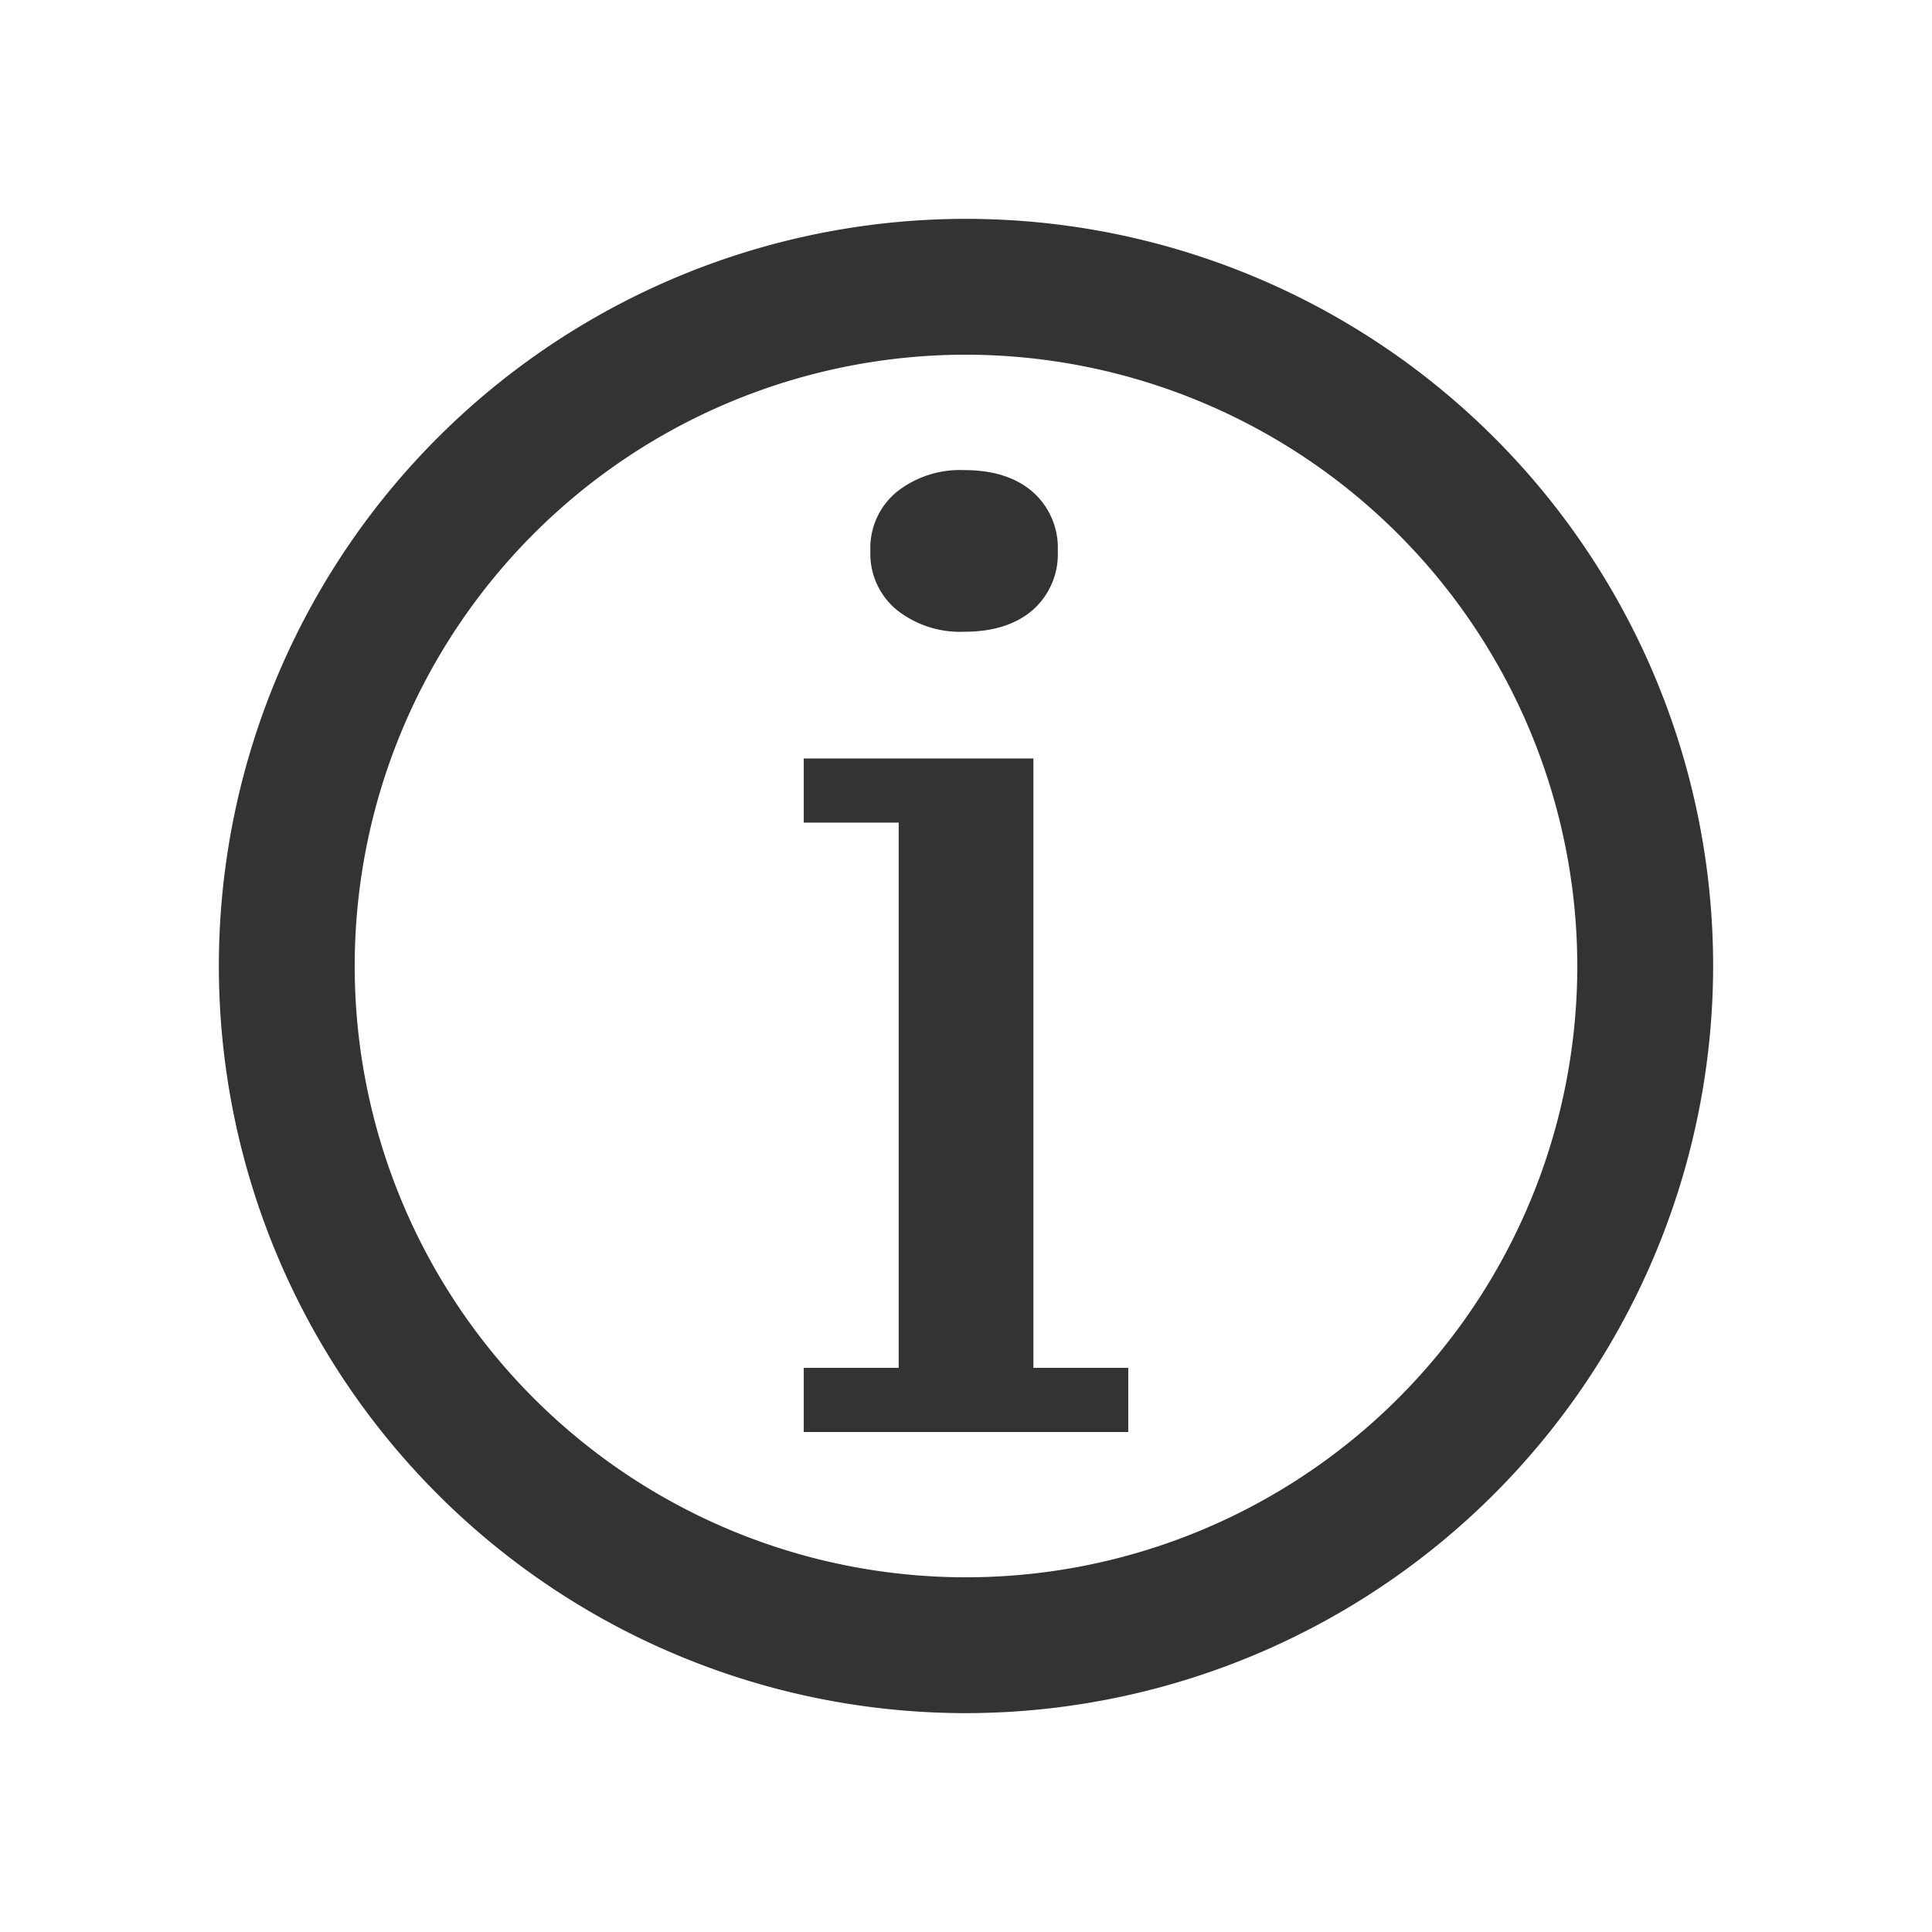
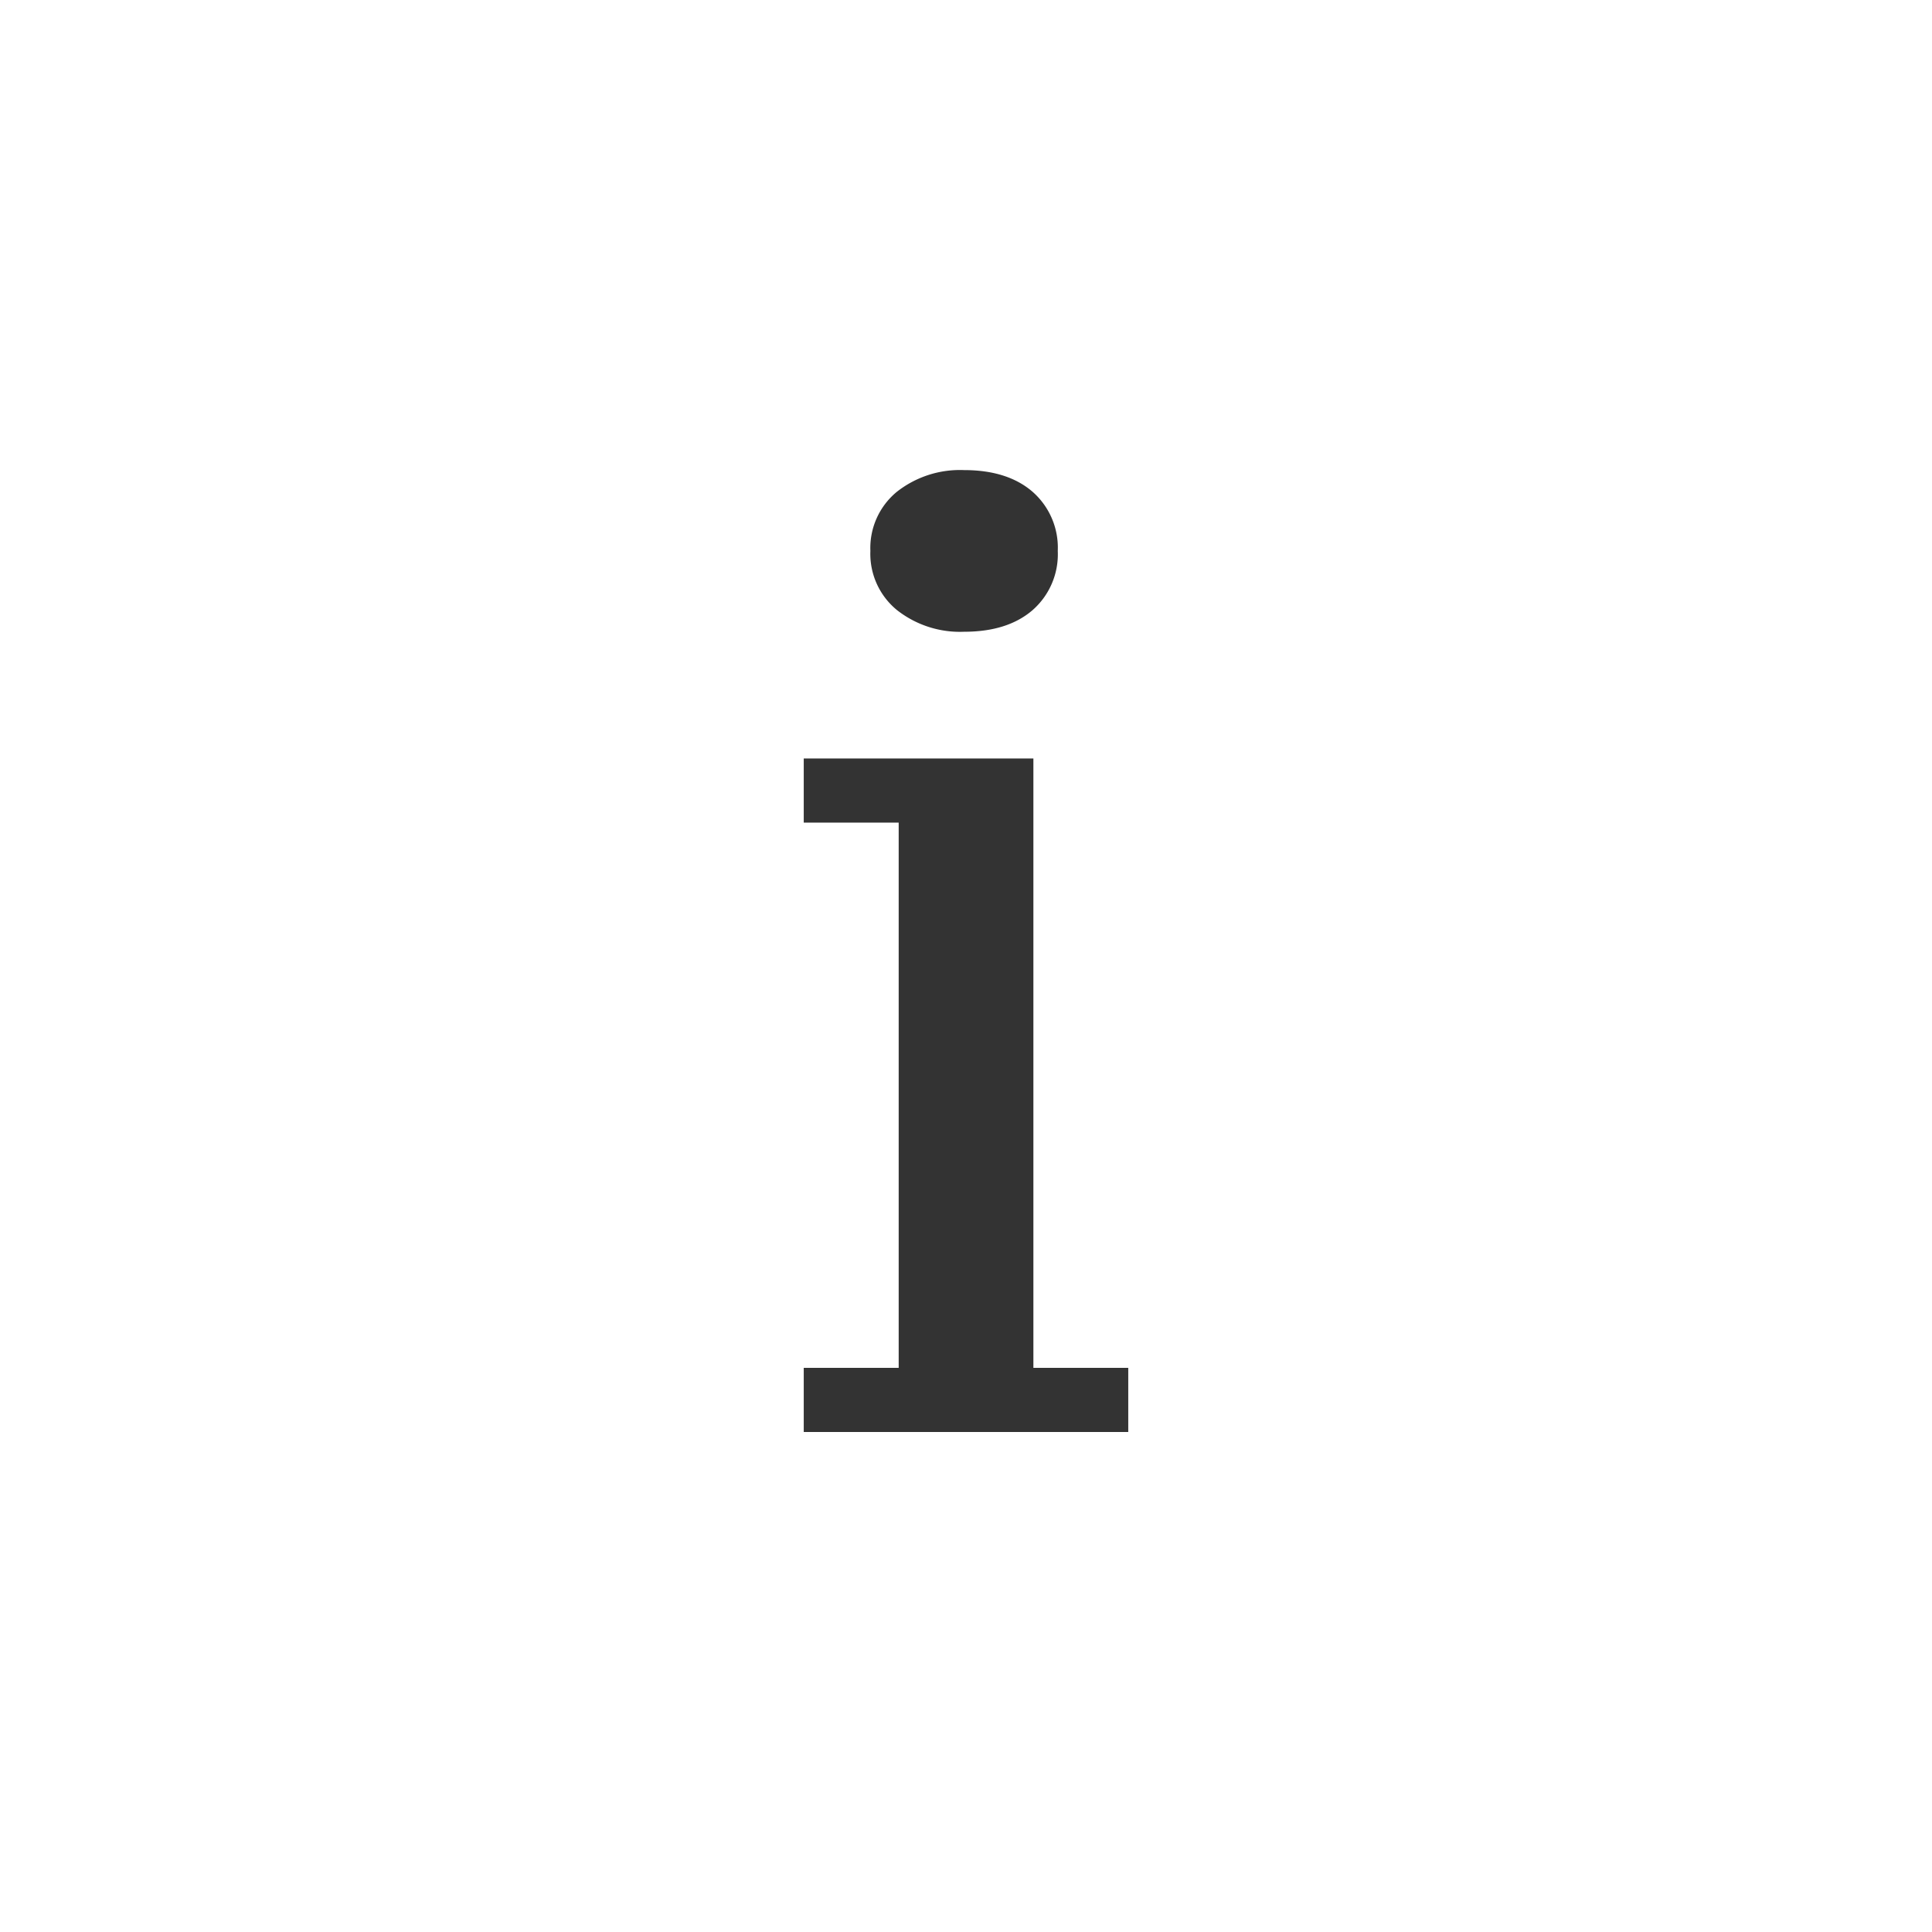
<svg xmlns="http://www.w3.org/2000/svg" viewBox="0 0 256 256">
  <defs>
    <style>.cls-1{fill:none;}.cls-2{fill:#333;}</style>
  </defs>
  <title>Description</title>
  <g id="Frame">
-     <rect class="cls-1" width="256" height="256" />
-   </g>
+     </g>
  <g id="Layer_1" data-name="Layer 1">
-     <path class="cls-2" d="M128,227a99,99,0,1,1,99-99A99.11,99.11,0,0,1,128,227Zm0-180a81,81,0,1,0,81,81A81.09,81.09,0,0,0,128,47Z" />
    <path class="cls-2" d="M149.5,189.75h-43v-8.5h12.58V109H106.5v-8.5h30.43v80.75H149.5ZM115.33,73a9.63,9.63,0,0,1,3.49-7.82,13.51,13.51,0,0,1,8.92-2.89q5.78,0,9.1,2.89A9.85,9.85,0,0,1,140.16,73a9.84,9.84,0,0,1-3.31,7.82q-3.32,2.89-9.1,2.89a13.5,13.5,0,0,1-8.92-2.89A9.62,9.62,0,0,1,115.33,73Z" />
  </g>
</svg>